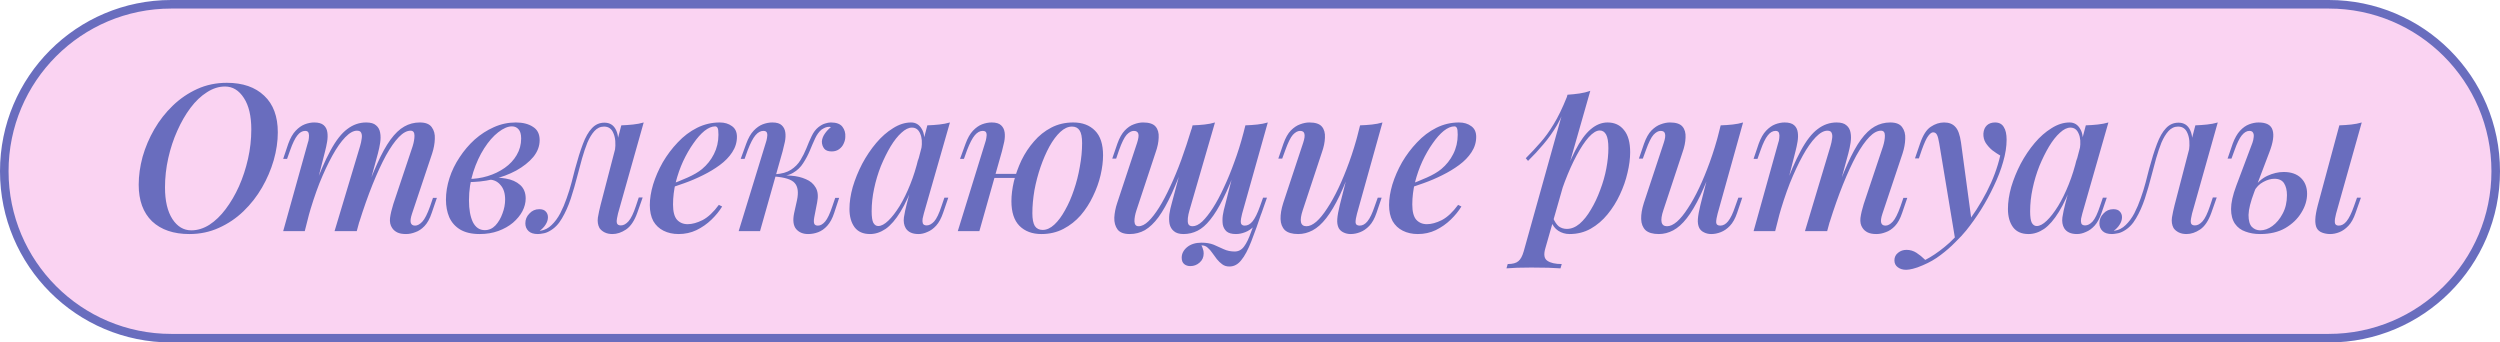
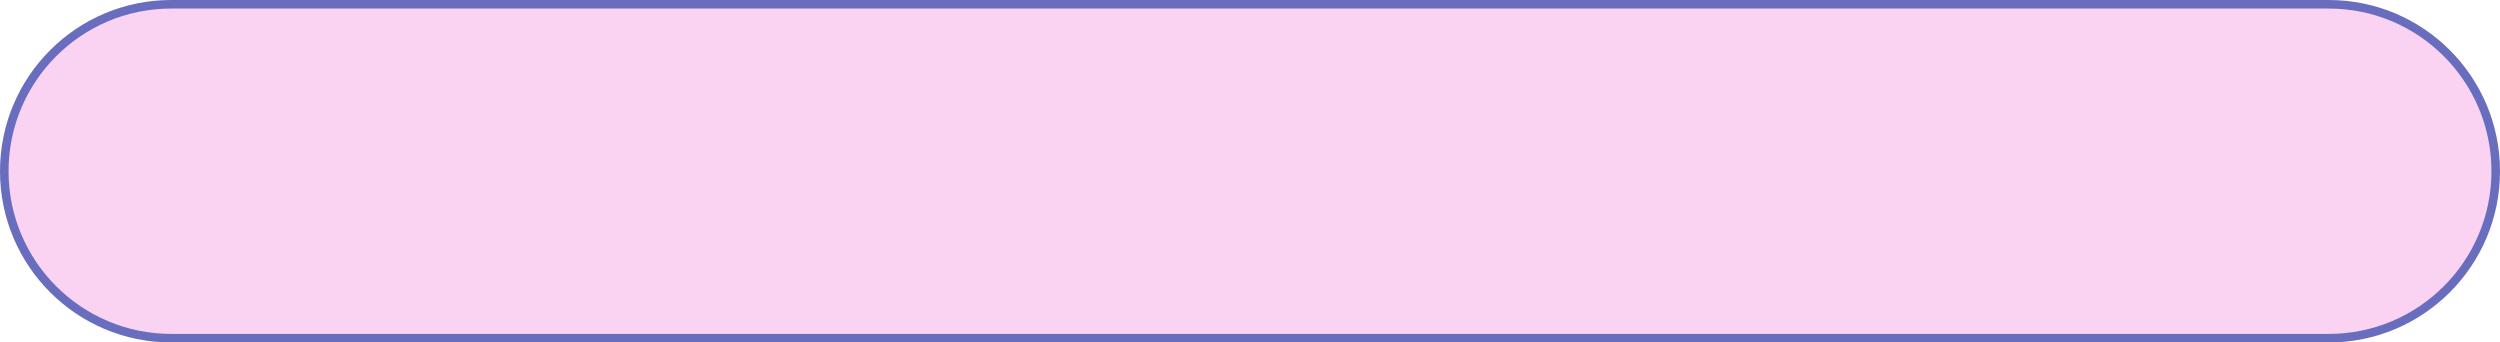
<svg xmlns="http://www.w3.org/2000/svg" width="292" height="40" viewBox="0 0 292 40" fill="none">
  <path d="M20 0.5H272C282.77 0.5 291.5 9.23 291.5 20C291.5 30.77 282.77 39.5 272 39.5H20C9.23 39.5 0.5 30.77 0.5 20C0.5 9.23 9.23 0.5 20 0.5Z" fill="#FAD3F2" stroke="#696DBE" />
-   <path d="M26.28 10.104C25.56 10.104 24.856 10.328 24.168 10.776C23.48 11.208 22.84 11.816 22.248 12.6C21.672 13.368 21.16 14.256 20.712 15.264C20.264 16.256 19.912 17.32 19.656 18.456C19.4 19.592 19.272 20.736 19.272 21.888C19.272 23.456 19.56 24.688 20.136 25.584C20.712 26.464 21.448 26.904 22.344 26.904C23.064 26.904 23.768 26.688 24.456 26.256C25.144 25.808 25.776 25.2 26.352 24.432C26.944 23.648 27.464 22.76 27.912 21.768C28.36 20.76 28.712 19.688 28.968 18.552C29.224 17.416 29.352 16.272 29.352 15.12C29.352 13.552 29.064 12.328 28.488 11.448C27.912 10.552 27.176 10.104 26.28 10.104ZM16.2 21.576C16.2 20.52 16.352 19.432 16.656 18.312C16.976 17.192 17.432 16.12 18.024 15.096C18.616 14.072 19.336 13.152 20.184 12.336C21.032 11.52 21.984 10.872 23.04 10.392C24.096 9.912 25.248 9.672 26.496 9.672C28.352 9.672 29.808 10.176 30.864 11.184C31.92 12.176 32.448 13.6 32.448 15.456C32.448 16.512 32.288 17.6 31.968 18.72C31.648 19.824 31.192 20.888 30.6 21.912C30.008 22.936 29.288 23.856 28.44 24.672C27.592 25.488 26.632 26.136 25.56 26.616C24.504 27.096 23.36 27.336 22.128 27.336C20.272 27.336 18.816 26.84 17.76 25.848C16.72 24.84 16.2 23.416 16.2 21.576ZM35.595 27H33.075L35.955 16.68C36.019 16.52 36.059 16.336 36.075 16.128C36.107 15.904 36.099 15.712 36.051 15.552C36.003 15.376 35.867 15.288 35.643 15.288C35.307 15.288 35.003 15.464 34.731 15.816C34.459 16.152 34.179 16.728 33.891 17.544L33.531 18.552H33.075L33.675 16.776C33.915 16.12 34.203 15.616 34.539 15.264C34.875 14.912 35.227 14.664 35.595 14.52C35.979 14.376 36.347 14.304 36.699 14.304C37.195 14.304 37.563 14.408 37.803 14.616C38.043 14.824 38.187 15.104 38.235 15.456C38.283 15.792 38.275 16.152 38.211 16.536C38.147 16.92 38.067 17.296 37.971 17.664L35.595 27ZM42.051 17.088C42.147 16.768 42.211 16.472 42.243 16.2C42.291 15.928 42.275 15.704 42.195 15.528C42.131 15.352 41.963 15.264 41.691 15.264C41.275 15.264 40.819 15.52 40.323 16.032C39.827 16.544 39.323 17.264 38.811 18.192C38.299 19.12 37.795 20.2 37.299 21.432C36.819 22.664 36.379 24 35.979 25.44L36.555 22.32C37.275 20.336 37.955 18.76 38.595 17.592C39.235 16.408 39.891 15.568 40.563 15.072C41.235 14.56 41.971 14.304 42.771 14.304C43.299 14.304 43.683 14.416 43.923 14.64C44.179 14.848 44.339 15.136 44.403 15.504C44.467 15.856 44.467 16.248 44.403 16.68C44.339 17.096 44.251 17.512 44.139 17.928L41.667 27H39.075L42.051 17.088ZM48.195 17.088C48.339 16.624 48.411 16.208 48.411 15.84C48.411 15.456 48.259 15.264 47.955 15.264C47.523 15.264 47.067 15.512 46.587 16.008C46.107 16.504 45.603 17.224 45.075 18.168C44.563 19.112 44.043 20.24 43.515 21.552C42.987 22.864 42.467 24.336 41.955 25.968L42.339 23.472C42.947 21.76 43.515 20.32 44.043 19.152C44.571 17.968 45.091 17.024 45.603 16.32C46.131 15.6 46.667 15.088 47.211 14.784C47.771 14.464 48.379 14.304 49.035 14.304C49.707 14.304 50.171 14.488 50.427 14.856C50.699 15.224 50.819 15.68 50.787 16.224C50.771 16.768 50.667 17.336 50.475 17.928L48.123 24.96C47.963 25.44 47.915 25.792 47.979 26.016C48.043 26.24 48.211 26.352 48.483 26.352C48.755 26.352 49.035 26.2 49.323 25.896C49.611 25.592 49.915 24.992 50.235 24.096L50.571 23.112H51.027L50.427 24.864C50.203 25.536 49.923 26.048 49.587 26.4C49.251 26.752 48.891 26.992 48.507 27.12C48.139 27.264 47.779 27.336 47.427 27.336C46.995 27.336 46.651 27.272 46.395 27.144C46.139 27.016 45.939 26.84 45.795 26.616C45.587 26.312 45.507 25.928 45.555 25.464C45.619 24.984 45.747 24.44 45.939 23.832L48.195 17.088ZM56.623 26.88C57.103 26.88 57.52 26.696 57.871 26.328C58.224 25.944 58.495 25.48 58.688 24.936C58.895 24.392 58.999 23.848 58.999 23.304C58.999 22.584 58.824 22.024 58.471 21.624C58.136 21.208 57.688 20.992 57.127 20.976L56.983 20.832C57.703 20.72 58.4 20.728 59.072 20.856C59.76 20.968 60.319 21.216 60.752 21.6C61.184 21.984 61.4 22.512 61.4 23.184C61.4 23.68 61.272 24.176 61.016 24.672C60.76 25.152 60.392 25.6 59.911 26.016C59.431 26.416 58.864 26.736 58.208 26.976C57.551 27.216 56.824 27.336 56.023 27.336C55.096 27.336 54.336 27.16 53.743 26.808C53.167 26.456 52.743 25.976 52.471 25.368C52.215 24.76 52.087 24.08 52.087 23.328C52.087 22.496 52.224 21.656 52.495 20.808C52.767 19.96 53.16 19.152 53.672 18.384C54.184 17.6 54.776 16.904 55.447 16.296C56.136 15.688 56.88 15.208 57.679 14.856C58.495 14.488 59.352 14.304 60.248 14.304C61.063 14.304 61.727 14.472 62.239 14.808C62.767 15.128 63.032 15.648 63.032 16.368C63.032 17.072 62.783 17.728 62.288 18.336C61.791 18.928 61.127 19.456 60.295 19.92C59.464 20.368 58.544 20.712 57.535 20.952C56.544 21.176 55.551 21.28 54.559 21.264L54.679 20.904C55.464 20.904 56.224 20.792 56.959 20.568C57.696 20.344 58.359 20.024 58.952 19.608C59.544 19.192 60.008 18.696 60.343 18.12C60.696 17.528 60.871 16.88 60.871 16.176C60.871 15.68 60.767 15.32 60.559 15.096C60.367 14.872 60.111 14.76 59.791 14.76C59.312 14.76 58.776 14.992 58.184 15.456C57.608 15.904 57.063 16.528 56.551 17.328C56.039 18.128 55.615 19.048 55.279 20.088C54.944 21.128 54.776 22.232 54.776 23.4C54.776 24.456 54.928 25.304 55.231 25.944C55.551 26.568 56.016 26.88 56.623 26.88ZM72.184 24.936C72.152 25.096 72.112 25.288 72.064 25.512C72.016 25.72 72.016 25.912 72.064 26.088C72.128 26.248 72.28 26.328 72.52 26.328C72.824 26.328 73.12 26.168 73.408 25.848C73.696 25.528 73.984 24.936 74.272 24.072L74.608 23.064H75.064L74.44 24.84C74.104 25.784 73.664 26.44 73.12 26.808C72.592 27.16 72.064 27.336 71.536 27.336C71.184 27.336 70.88 27.272 70.624 27.144C70.368 27.016 70.168 26.848 70.024 26.64C69.832 26.288 69.768 25.88 69.832 25.416C69.912 24.936 70.016 24.448 70.144 23.952L72.568 14.64C73.032 14.624 73.488 14.592 73.936 14.544C74.4 14.496 74.816 14.416 75.184 14.304L72.184 24.936ZM63.136 26.952C63.632 26.872 64.064 26.648 64.432 26.28C64.816 25.912 65.152 25.456 65.44 24.912C65.728 24.352 65.976 23.768 66.184 23.16C66.408 22.536 66.6 21.92 66.76 21.312C66.92 20.704 67.056 20.176 67.168 19.728C67.472 18.592 67.776 17.624 68.08 16.824C68.384 16.008 68.736 15.392 69.136 14.976C69.536 14.544 70.024 14.328 70.6 14.328C71.24 14.328 71.696 14.624 71.968 15.216C72.24 15.792 72.28 16.544 72.088 17.472L71.824 17.616C71.936 16.768 71.88 16.088 71.656 15.576C71.448 15.048 71.08 14.784 70.552 14.784C70.12 14.784 69.744 14.96 69.424 15.312C69.12 15.648 68.848 16.096 68.608 16.656C68.384 17.216 68.176 17.832 67.984 18.504C67.808 19.176 67.632 19.832 67.456 20.472C67.216 21.416 66.952 22.328 66.664 23.208C66.376 24.072 66.032 24.84 65.632 25.512C65.248 26.184 64.76 26.68 64.168 27C63.912 27.144 63.664 27.232 63.424 27.264C63.184 27.312 62.984 27.336 62.824 27.336C62.344 27.336 61.984 27.224 61.744 27C61.488 26.76 61.36 26.456 61.36 26.088C61.36 25.64 61.52 25.256 61.84 24.936C62.144 24.6 62.528 24.432 62.992 24.432C63.328 24.432 63.576 24.52 63.736 24.696C63.912 24.872 64 25.096 64 25.368C64 25.672 63.904 25.968 63.712 26.256C63.536 26.528 63.312 26.76 63.04 26.952C63.056 26.952 63.072 26.952 63.088 26.952C63.104 26.952 63.12 26.952 63.136 26.952ZM78.082 21.624C78.898 21.336 79.642 21.04 80.314 20.736C81.002 20.432 81.562 20.104 81.994 19.752C82.586 19.256 83.05 18.672 83.386 18C83.738 17.312 83.914 16.56 83.914 15.744C83.914 15.328 83.882 15.064 83.818 14.952C83.754 14.824 83.658 14.76 83.53 14.76C83.146 14.76 82.73 14.936 82.282 15.288C81.85 15.64 81.418 16.128 80.986 16.752C80.554 17.36 80.154 18.056 79.786 18.84C79.434 19.608 79.146 20.432 78.922 21.312C78.714 22.176 78.61 23.032 78.61 23.88C78.61 24.712 78.762 25.304 79.066 25.656C79.386 26.008 79.802 26.184 80.314 26.184C80.842 26.184 81.426 26.024 82.066 25.704C82.706 25.368 83.338 24.776 83.962 23.928L84.346 24.12C84.026 24.648 83.61 25.16 83.098 25.656C82.586 26.152 82.002 26.56 81.346 26.88C80.706 27.184 80.01 27.336 79.258 27.336C78.602 27.336 78.018 27.208 77.506 26.952C76.994 26.696 76.594 26.32 76.306 25.824C76.034 25.312 75.898 24.688 75.898 23.952C75.898 23.216 76.026 22.416 76.282 21.552C76.554 20.672 76.93 19.808 77.41 18.96C77.906 18.112 78.49 17.336 79.162 16.632C79.834 15.912 80.586 15.344 81.418 14.928C82.25 14.512 83.13 14.304 84.058 14.304C84.634 14.304 85.114 14.448 85.498 14.736C85.882 15.008 86.074 15.424 86.074 15.984C86.074 16.624 85.89 17.224 85.522 17.784C85.17 18.328 84.69 18.824 84.082 19.272C83.474 19.72 82.81 20.12 82.09 20.472C81.386 20.824 80.674 21.128 79.954 21.384C79.25 21.64 78.618 21.848 78.058 22.008L78.082 21.624ZM95.107 25.368C95.043 25.72 95.043 25.976 95.107 26.136C95.171 26.28 95.315 26.352 95.539 26.352C95.827 26.352 96.107 26.192 96.379 25.872C96.651 25.552 96.931 24.96 97.219 24.096L97.555 23.112H98.011L97.435 24.864C97.227 25.504 96.955 26.008 96.619 26.376C96.299 26.728 95.947 26.976 95.563 27.12C95.179 27.264 94.787 27.336 94.387 27.336C93.795 27.336 93.331 27.144 92.995 26.76C92.659 26.36 92.579 25.736 92.755 24.888L93.091 23.376C93.283 22.464 93.195 21.8 92.827 21.384C92.475 20.968 91.683 20.712 90.451 20.616V20.52C91.091 20.472 91.739 20.472 92.395 20.52C93.051 20.568 93.627 20.704 94.123 20.928C94.635 21.136 95.019 21.464 95.275 21.912C95.531 22.344 95.587 22.92 95.443 23.64L95.107 25.368ZM96.883 14.808C96.691 14.808 96.523 14.84 96.379 14.904C96.235 14.968 96.091 15.048 95.947 15.144C95.659 15.384 95.411 15.728 95.203 16.176C94.995 16.624 94.787 17.104 94.579 17.616C94.371 18.112 94.115 18.592 93.811 19.056C93.523 19.52 93.131 19.896 92.635 20.184C92.155 20.472 91.523 20.608 90.739 20.592L90.499 20.616L90.547 20.352C91.315 20.304 91.931 20.128 92.395 19.824C92.859 19.52 93.227 19.144 93.499 18.696C93.771 18.248 94.003 17.784 94.195 17.304C94.387 16.808 94.587 16.344 94.795 15.912C95.003 15.464 95.267 15.112 95.587 14.856C95.875 14.632 96.139 14.488 96.379 14.424C96.619 14.344 96.843 14.304 97.051 14.304C97.691 14.304 98.139 14.472 98.395 14.808C98.651 15.144 98.763 15.536 98.731 15.984C98.731 16.24 98.667 16.504 98.539 16.776C98.427 17.032 98.251 17.248 98.011 17.424C97.771 17.6 97.483 17.688 97.147 17.688C96.731 17.688 96.435 17.576 96.259 17.352C96.083 17.112 95.995 16.84 95.995 16.536C96.011 16.232 96.123 15.928 96.331 15.624C96.539 15.32 96.779 15.064 97.051 14.856C97.019 14.84 96.987 14.832 96.955 14.832C96.939 14.816 96.915 14.808 96.883 14.808ZM88.771 27H86.275L89.443 16.68C89.507 16.504 89.555 16.312 89.587 16.104C89.635 15.88 89.635 15.688 89.587 15.528C89.539 15.368 89.395 15.288 89.155 15.288C88.835 15.288 88.531 15.456 88.243 15.792C87.955 16.128 87.651 16.712 87.331 17.544L86.971 18.552H86.515L87.163 16.776C87.403 16.12 87.691 15.616 88.027 15.264C88.363 14.912 88.715 14.664 89.083 14.52C89.467 14.376 89.843 14.304 90.211 14.304C90.723 14.304 91.091 14.416 91.315 14.64C91.539 14.848 91.675 15.12 91.723 15.456C91.771 15.792 91.755 16.16 91.675 16.56C91.595 16.944 91.507 17.312 91.411 17.664L88.771 27ZM102.577 26.4C102.929 26.4 103.321 26.192 103.753 25.776C104.185 25.36 104.625 24.792 105.073 24.072C105.521 23.336 105.937 22.488 106.321 21.528C106.705 20.568 107.025 19.544 107.281 18.456L106.849 21.072C106.305 22.592 105.745 23.816 105.169 24.744C104.609 25.656 104.033 26.32 103.441 26.736C102.849 27.136 102.241 27.336 101.617 27.336C100.817 27.336 100.217 27.072 99.817 26.544C99.417 26 99.217 25.288 99.217 24.408C99.217 23.608 99.345 22.752 99.601 21.84C99.873 20.928 100.241 20.024 100.705 19.128C101.185 18.232 101.729 17.424 102.337 16.704C102.945 15.984 103.601 15.408 104.305 14.976C105.009 14.528 105.713 14.304 106.417 14.304C106.961 14.304 107.377 14.56 107.665 15.072C107.969 15.568 108.041 16.296 107.881 17.256L107.617 17.4C107.729 16.648 107.681 16.048 107.473 15.6C107.281 15.136 106.961 14.904 106.513 14.904C106.129 14.904 105.721 15.104 105.289 15.504C104.857 15.888 104.433 16.424 104.017 17.112C103.617 17.784 103.241 18.544 102.889 19.392C102.553 20.24 102.289 21.12 102.097 22.032C101.905 22.928 101.809 23.808 101.809 24.672C101.809 25.312 101.873 25.76 102.001 26.016C102.145 26.272 102.337 26.4 102.577 26.4ZM108.313 14.64C108.793 14.624 109.257 14.592 109.705 14.544C110.153 14.496 110.569 14.416 110.953 14.304L107.905 24.936C107.857 25.112 107.809 25.312 107.761 25.536C107.729 25.744 107.737 25.928 107.785 26.088C107.849 26.248 108.001 26.328 108.241 26.328C108.529 26.328 108.817 26.176 109.105 25.872C109.393 25.552 109.681 24.952 109.969 24.072L110.305 23.088H110.761L110.161 24.84C109.937 25.496 109.665 26 109.345 26.352C109.025 26.704 108.681 26.952 108.313 27.096C107.961 27.256 107.617 27.336 107.281 27.336C106.577 27.336 106.081 27.112 105.793 26.664C105.585 26.312 105.513 25.888 105.577 25.392C105.657 24.88 105.769 24.352 105.913 23.808L108.313 14.64ZM115.253 20.304H119.669V20.784H115.253V20.304ZM114.389 27H111.869L115.061 16.68C115.125 16.504 115.173 16.312 115.205 16.104C115.253 15.88 115.253 15.688 115.205 15.528C115.157 15.368 115.013 15.288 114.773 15.288C114.453 15.288 114.149 15.456 113.861 15.792C113.573 16.128 113.269 16.712 112.949 17.544L112.589 18.552H112.133L112.781 16.776C113.021 16.12 113.309 15.616 113.645 15.264C113.981 14.912 114.333 14.664 114.701 14.52C115.085 14.376 115.461 14.304 115.829 14.304C116.341 14.304 116.709 14.416 116.933 14.64C117.157 14.848 117.293 15.12 117.341 15.456C117.389 15.792 117.373 16.16 117.293 16.56C117.213 16.944 117.125 17.312 117.029 17.664L114.389 27ZM125.213 14.784C124.749 14.784 124.293 14.992 123.845 15.408C123.397 15.824 122.973 16.392 122.573 17.112C122.189 17.816 121.845 18.608 121.541 19.488C121.237 20.368 120.997 21.28 120.821 22.224C120.661 23.168 120.581 24.064 120.581 24.912C120.581 25.584 120.677 26.08 120.869 26.4C121.077 26.704 121.381 26.856 121.781 26.856C122.245 26.856 122.701 26.648 123.149 26.232C123.597 25.816 124.013 25.256 124.397 24.552C124.797 23.848 125.141 23.064 125.429 22.2C125.733 21.32 125.965 20.408 126.125 19.464C126.301 18.52 126.389 17.608 126.389 16.728C126.389 16.024 126.293 15.528 126.101 15.24C125.909 14.936 125.613 14.784 125.213 14.784ZM118.133 23.496C118.133 22.792 118.229 22.024 118.421 21.192C118.629 20.36 118.925 19.536 119.309 18.72C119.709 17.904 120.197 17.168 120.773 16.512C121.349 15.84 122.021 15.304 122.789 14.904C123.557 14.504 124.413 14.304 125.357 14.304C126.429 14.304 127.277 14.624 127.901 15.264C128.525 15.888 128.837 16.848 128.837 18.144C128.837 18.848 128.741 19.616 128.549 20.448C128.357 21.28 128.061 22.104 127.661 22.92C127.277 23.736 126.797 24.48 126.221 25.152C125.645 25.808 124.973 26.336 124.205 26.736C123.437 27.136 122.581 27.336 121.637 27.336C120.565 27.336 119.709 27.016 119.069 26.376C118.445 25.736 118.133 24.776 118.133 23.496ZM140.326 28.656C140.39 28.768 140.446 28.904 140.494 29.064C140.558 29.224 140.59 29.4 140.59 29.592C140.59 30.04 140.43 30.4 140.11 30.672C139.806 30.944 139.446 31.08 139.03 31.08C138.742 31.08 138.502 31 138.31 30.84C138.118 30.68 138.022 30.432 138.022 30.096C138.022 29.632 138.23 29.224 138.646 28.872C139.078 28.52 139.638 28.344 140.326 28.344C140.886 28.344 141.366 28.424 141.766 28.584C142.182 28.76 142.574 28.936 142.942 29.112C143.326 29.288 143.75 29.376 144.214 29.376C144.662 29.376 145.03 29.176 145.318 28.776C145.606 28.392 145.878 27.824 146.134 27.072C146.406 26.32 146.75 25.408 147.166 24.336L147.454 24.552C146.974 25.992 146.542 27.2 146.158 28.176C145.774 29.168 145.382 29.904 144.982 30.384C144.598 30.88 144.134 31.128 143.59 31.128C143.254 31.128 142.974 31.04 142.75 30.864C142.526 30.704 142.318 30.504 142.126 30.264C141.95 30.024 141.774 29.784 141.598 29.544C141.438 29.304 141.254 29.096 141.046 28.92C140.854 28.744 140.614 28.656 140.326 28.656ZM138.598 18.264C137.974 19.976 137.398 21.416 136.87 22.584C136.342 23.736 135.822 24.664 135.31 25.368C134.798 26.056 134.27 26.56 133.726 26.88C133.182 27.184 132.59 27.336 131.95 27.336C131.278 27.336 130.806 27.16 130.534 26.808C130.262 26.44 130.134 25.976 130.15 25.416C130.182 24.856 130.294 24.288 130.486 23.712L132.814 16.68C132.974 16.184 133.022 15.832 132.958 15.624C132.894 15.4 132.718 15.288 132.43 15.288C132.158 15.288 131.878 15.44 131.59 15.744C131.318 16.048 131.022 16.648 130.702 17.544L130.366 18.528H129.91L130.51 16.776C130.75 16.104 131.038 15.592 131.374 15.24C131.71 14.888 132.062 14.648 132.43 14.52C132.814 14.376 133.174 14.304 133.51 14.304C134.214 14.304 134.702 14.464 134.974 14.784C135.246 15.104 135.366 15.536 135.334 16.08C135.318 16.608 135.198 17.184 134.974 17.808L132.742 24.552C132.582 25.032 132.502 25.464 132.502 25.848C132.518 26.232 132.678 26.424 132.982 26.424C133.35 26.424 133.734 26.232 134.134 25.848C134.534 25.464 134.95 24.928 135.382 24.24C135.814 23.552 136.246 22.736 136.678 21.792C137.126 20.848 137.558 19.808 137.974 18.672C138.39 17.52 138.79 16.312 139.174 15.048L138.598 18.264ZM138.934 24.552C138.838 24.872 138.774 25.176 138.742 25.464C138.71 25.752 138.726 25.984 138.79 26.16C138.87 26.336 139.038 26.424 139.294 26.424C139.646 26.424 140.022 26.24 140.422 25.872C140.822 25.488 141.238 24.96 141.67 24.288C142.102 23.616 142.526 22.824 142.942 21.912C143.374 21 143.782 20.008 144.166 18.936C144.566 17.864 144.918 16.744 145.222 15.576L144.454 19.416C143.894 20.952 143.358 22.224 142.846 23.232C142.35 24.24 141.854 25.048 141.358 25.656C140.878 26.264 140.382 26.696 139.87 26.952C139.358 27.208 138.814 27.336 138.238 27.336C137.742 27.336 137.366 27.224 137.11 27C136.854 26.792 136.686 26.512 136.606 26.16C136.542 25.808 136.534 25.424 136.582 25.008C136.646 24.576 136.742 24.144 136.87 23.712L139.294 14.64C139.79 14.624 140.254 14.592 140.686 14.544C141.134 14.496 141.542 14.416 141.91 14.304L138.934 24.552ZM145.078 24.96C145.046 25.104 145.006 25.288 144.958 25.512C144.91 25.736 144.91 25.936 144.958 26.112C145.022 26.272 145.166 26.352 145.39 26.352C145.726 26.352 146.03 26.184 146.302 25.848C146.59 25.496 146.878 24.912 147.166 24.096L147.526 23.088H147.982L147.358 24.864C147.134 25.52 146.854 26.024 146.518 26.376C146.182 26.728 145.822 26.976 145.438 27.12C145.07 27.264 144.71 27.336 144.358 27.336C143.862 27.336 143.494 27.232 143.254 27.024C143.03 26.816 142.886 26.552 142.822 26.232C142.774 25.896 142.774 25.536 142.822 25.152C142.886 24.752 142.974 24.36 143.086 23.976L145.462 14.64C145.942 14.624 146.406 14.592 146.854 14.544C147.302 14.496 147.71 14.416 148.078 14.304L145.078 24.96ZM158.161 18.648C157.569 20.312 157.009 21.704 156.481 22.824C155.953 23.928 155.425 24.816 154.897 25.488C154.385 26.144 153.857 26.616 153.313 26.904C152.769 27.192 152.209 27.336 151.633 27.336C150.929 27.336 150.409 27.184 150.073 26.88C149.753 26.56 149.585 26.128 149.569 25.584C149.553 25.04 149.657 24.416 149.881 23.712L152.209 16.68C152.369 16.2 152.417 15.848 152.353 15.624C152.305 15.4 152.137 15.288 151.849 15.288C151.577 15.288 151.297 15.44 151.009 15.744C150.737 16.048 150.441 16.648 150.121 17.544L149.761 18.528H149.305L149.905 16.776C150.145 16.104 150.433 15.592 150.769 15.24C151.121 14.888 151.481 14.648 151.849 14.52C152.233 14.376 152.593 14.304 152.929 14.304C153.633 14.304 154.121 14.464 154.393 14.784C154.665 15.104 154.785 15.536 154.753 16.08C154.737 16.608 154.617 17.184 154.393 17.808L152.161 24.552C151.745 25.8 151.889 26.424 152.593 26.424C152.945 26.424 153.329 26.248 153.745 25.896C154.161 25.528 154.585 25.008 155.017 24.336C155.465 23.664 155.905 22.872 156.337 21.96C156.769 21.048 157.185 20.04 157.585 18.936C157.985 17.832 158.345 16.664 158.665 15.432L158.161 18.648ZM158.497 24.96C158.385 25.376 158.329 25.712 158.329 25.968C158.345 26.224 158.505 26.352 158.809 26.352C159.145 26.352 159.449 26.184 159.721 25.848C160.009 25.496 160.289 24.912 160.561 24.096L160.921 23.088H161.377L160.777 24.864C160.553 25.52 160.273 26.024 159.937 26.376C159.601 26.728 159.241 26.976 158.857 27.12C158.489 27.264 158.121 27.336 157.753 27.336C157.449 27.336 157.169 27.272 156.913 27.144C156.673 27.032 156.489 26.864 156.361 26.64C156.217 26.352 156.161 26 156.193 25.584C156.225 25.168 156.321 24.632 156.481 23.976L158.857 14.64C159.353 14.624 159.817 14.592 160.249 14.544C160.697 14.496 161.105 14.416 161.473 14.304L158.497 24.96ZM164.428 21.624C165.244 21.336 165.988 21.04 166.66 20.736C167.348 20.432 167.908 20.104 168.34 19.752C168.932 19.256 169.396 18.672 169.732 18C170.084 17.312 170.26 16.56 170.26 15.744C170.26 15.328 170.228 15.064 170.164 14.952C170.1 14.824 170.004 14.76 169.876 14.76C169.492 14.76 169.076 14.936 168.628 15.288C168.196 15.64 167.764 16.128 167.332 16.752C166.9 17.36 166.5 18.056 166.132 18.84C165.78 19.608 165.492 20.432 165.268 21.312C165.06 22.176 164.956 23.032 164.956 23.88C164.956 24.712 165.108 25.304 165.412 25.656C165.732 26.008 166.148 26.184 166.66 26.184C167.188 26.184 167.772 26.024 168.412 25.704C169.052 25.368 169.684 24.776 170.308 23.928L170.692 24.12C170.372 24.648 169.956 25.16 169.444 25.656C168.932 26.152 168.348 26.56 167.692 26.88C167.052 27.184 166.356 27.336 165.604 27.336C164.948 27.336 164.364 27.208 163.852 26.952C163.34 26.696 162.94 26.32 162.652 25.824C162.38 25.312 162.244 24.688 162.244 23.952C162.244 23.216 162.372 22.416 162.628 21.552C162.9 20.672 163.276 19.808 163.756 18.96C164.252 18.112 164.836 17.336 165.508 16.632C166.18 15.912 166.932 15.344 167.764 14.928C168.596 14.512 169.476 14.304 170.404 14.304C170.98 14.304 171.46 14.448 171.844 14.736C172.228 15.008 172.42 15.424 172.42 15.984C172.42 16.624 172.236 17.224 171.868 17.784C171.516 18.328 171.036 18.824 170.428 19.272C169.82 19.72 169.156 20.12 168.436 20.472C167.732 20.824 167.02 21.128 166.3 21.384C165.596 21.64 164.964 21.848 164.404 22.008L164.428 21.624ZM186.851 15.24C186.467 15.24 186.035 15.504 185.555 16.032C185.091 16.56 184.619 17.272 184.139 18.168C183.659 19.064 183.203 20.08 182.771 21.216C182.339 22.352 181.979 23.528 181.691 24.744L182.123 22.2C182.763 20.296 183.379 18.768 183.971 17.616C184.563 16.464 185.171 15.624 185.795 15.096C186.419 14.568 187.075 14.304 187.763 14.304C188.579 14.304 189.219 14.6 189.683 15.192C190.163 15.768 190.403 16.632 190.403 17.784C190.403 18.52 190.299 19.32 190.091 20.184C189.899 21.032 189.603 21.88 189.203 22.728C188.819 23.56 188.339 24.328 187.763 25.032C187.187 25.736 186.531 26.296 185.795 26.712C185.059 27.128 184.235 27.336 183.323 27.336C182.843 27.336 182.403 27.208 182.003 26.952C181.619 26.696 181.347 26.336 181.187 25.872L181.379 25.416C181.587 25.896 181.819 26.24 182.075 26.448C182.347 26.64 182.659 26.736 183.011 26.736C183.523 26.736 184.019 26.536 184.499 26.136C184.979 25.72 185.419 25.168 185.819 24.48C186.235 23.792 186.595 23.032 186.899 22.2C187.219 21.368 187.459 20.528 187.619 19.68C187.779 18.832 187.859 18.04 187.859 17.304C187.859 16.568 187.771 16.04 187.595 15.72C187.419 15.4 187.171 15.24 186.851 15.24ZM183.083 11.064C183.563 11.032 184.027 10.984 184.475 10.92C184.923 10.856 185.347 10.752 185.747 10.608L180.491 29.016C180.283 29.736 180.363 30.216 180.731 30.456C181.099 30.712 181.659 30.84 182.411 30.84L182.267 31.344C181.931 31.328 181.451 31.304 180.827 31.272C180.203 31.256 179.547 31.248 178.859 31.248C178.315 31.248 177.763 31.256 177.203 31.272C176.643 31.304 176.227 31.328 175.955 31.344L176.099 30.84C176.675 30.84 177.091 30.728 177.347 30.504C177.603 30.296 177.811 29.912 177.971 29.352L183.083 11.064ZM178.211 18.48C178.819 17.872 179.387 17.264 179.915 16.656C180.459 16.048 180.979 15.328 181.475 14.496C181.987 13.664 182.499 12.608 183.011 11.328L183.083 11.712C182.747 12.816 182.339 13.784 181.859 14.616C181.379 15.432 180.851 16.176 180.275 16.848C179.715 17.52 179.115 18.168 178.475 18.792L178.211 18.48ZM200.28 18.648C199.688 20.312 199.128 21.704 198.6 22.824C198.072 23.928 197.544 24.816 197.016 25.488C196.504 26.144 195.976 26.616 195.432 26.904C194.888 27.192 194.328 27.336 193.752 27.336C193.048 27.336 192.528 27.184 192.192 26.88C191.872 26.56 191.704 26.128 191.688 25.584C191.672 25.04 191.776 24.416 192 23.712L194.328 16.68C194.488 16.2 194.536 15.848 194.472 15.624C194.424 15.4 194.256 15.288 193.968 15.288C193.696 15.288 193.416 15.44 193.128 15.744C192.856 16.048 192.56 16.648 192.24 17.544L191.88 18.528H191.424L192.024 16.776C192.264 16.104 192.552 15.592 192.888 15.24C193.24 14.888 193.6 14.648 193.968 14.52C194.352 14.376 194.712 14.304 195.048 14.304C195.752 14.304 196.24 14.464 196.512 14.784C196.784 15.104 196.904 15.536 196.872 16.08C196.856 16.608 196.736 17.184 196.512 17.808L194.28 24.552C193.864 25.8 194.008 26.424 194.712 26.424C195.064 26.424 195.448 26.248 195.864 25.896C196.28 25.528 196.704 25.008 197.136 24.336C197.584 23.664 198.024 22.872 198.456 21.96C198.888 21.048 199.304 20.04 199.704 18.936C200.104 17.832 200.464 16.664 200.784 15.432L200.28 18.648ZM200.616 24.96C200.504 25.376 200.448 25.712 200.448 25.968C200.464 26.224 200.624 26.352 200.928 26.352C201.264 26.352 201.568 26.184 201.84 25.848C202.128 25.496 202.408 24.912 202.68 24.096L203.04 23.088H203.496L202.896 24.864C202.672 25.52 202.392 26.024 202.056 26.376C201.72 26.728 201.36 26.976 200.976 27.12C200.608 27.264 200.24 27.336 199.872 27.336C199.568 27.336 199.288 27.272 199.032 27.144C198.792 27.032 198.608 26.864 198.48 26.64C198.336 26.352 198.28 26 198.312 25.584C198.344 25.168 198.44 24.632 198.6 23.976L200.976 14.64C201.472 14.624 201.936 14.592 202.368 14.544C202.816 14.496 203.224 14.416 203.592 14.304L200.616 24.96ZM207.339 27H204.819L207.699 16.68C207.763 16.52 207.803 16.336 207.819 16.128C207.851 15.904 207.843 15.712 207.795 15.552C207.747 15.376 207.611 15.288 207.387 15.288C207.051 15.288 206.747 15.464 206.475 15.816C206.203 16.152 205.923 16.728 205.635 17.544L205.275 18.552H204.819L205.419 16.776C205.659 16.12 205.947 15.616 206.283 15.264C206.619 14.912 206.971 14.664 207.339 14.52C207.723 14.376 208.091 14.304 208.443 14.304C208.939 14.304 209.307 14.408 209.547 14.616C209.787 14.824 209.931 15.104 209.979 15.456C210.027 15.792 210.019 16.152 209.955 16.536C209.891 16.92 209.811 17.296 209.715 17.664L207.339 27ZM213.795 17.088C213.891 16.768 213.955 16.472 213.987 16.2C214.035 15.928 214.019 15.704 213.939 15.528C213.875 15.352 213.707 15.264 213.435 15.264C213.019 15.264 212.563 15.52 212.067 16.032C211.571 16.544 211.067 17.264 210.555 18.192C210.043 19.12 209.539 20.2 209.043 21.432C208.563 22.664 208.123 24 207.723 25.44L208.299 22.32C209.019 20.336 209.699 18.76 210.339 17.592C210.979 16.408 211.635 15.568 212.307 15.072C212.979 14.56 213.715 14.304 214.515 14.304C215.043 14.304 215.427 14.416 215.667 14.64C215.923 14.848 216.083 15.136 216.147 15.504C216.211 15.856 216.211 16.248 216.147 16.68C216.083 17.096 215.995 17.512 215.883 17.928L213.411 27H210.819L213.795 17.088ZM219.939 17.088C220.083 16.624 220.155 16.208 220.155 15.84C220.155 15.456 220.003 15.264 219.699 15.264C219.267 15.264 218.811 15.512 218.331 16.008C217.851 16.504 217.347 17.224 216.819 18.168C216.307 19.112 215.787 20.24 215.259 21.552C214.731 22.864 214.211 24.336 213.699 25.968L214.083 23.472C214.691 21.76 215.259 20.32 215.787 19.152C216.315 17.968 216.835 17.024 217.347 16.32C217.875 15.6 218.411 15.088 218.955 14.784C219.515 14.464 220.123 14.304 220.779 14.304C221.451 14.304 221.915 14.488 222.171 14.856C222.443 15.224 222.563 15.68 222.531 16.224C222.515 16.768 222.411 17.336 222.219 17.928L219.867 24.96C219.707 25.44 219.659 25.792 219.723 26.016C219.787 26.24 219.955 26.352 220.227 26.352C220.499 26.352 220.779 26.2 221.067 25.896C221.355 25.592 221.659 24.992 221.979 24.096L222.315 23.112H222.771L222.171 24.864C221.947 25.536 221.667 26.048 221.331 26.4C220.995 26.752 220.635 26.992 220.251 27.12C219.883 27.264 219.523 27.336 219.171 27.336C218.739 27.336 218.395 27.272 218.139 27.144C217.883 27.016 217.683 26.84 217.539 26.616C217.331 26.312 217.251 25.928 217.299 25.464C217.363 24.984 217.491 24.44 217.683 23.832L219.939 17.088ZM230.292 25.872L228.372 28.008L226.5 16.728C226.42 16.248 226.332 15.92 226.236 15.744C226.14 15.552 225.988 15.456 225.78 15.456C225.62 15.456 225.436 15.592 225.228 15.864C225.02 16.12 224.764 16.672 224.46 17.52L224.124 18.504H223.668L224.268 16.752C224.604 15.776 225.02 15.128 225.516 14.808C226.012 14.472 226.532 14.304 227.076 14.304C227.636 14.304 228.068 14.472 228.372 14.808C228.692 15.128 228.916 15.736 229.044 16.632L230.292 25.872ZM224.868 30.36C225.588 29.992 226.34 29.488 227.124 28.848C227.908 28.224 228.716 27.376 229.548 26.304C230.476 25.136 231.308 23.84 232.044 22.416C232.78 20.992 233.308 19.576 233.628 18.168C233.324 17.992 233.012 17.784 232.692 17.544C232.388 17.288 232.132 17 231.924 16.68C231.732 16.36 231.644 16 231.66 15.6C231.692 15.184 231.828 14.864 232.068 14.64C232.308 14.416 232.628 14.304 233.028 14.304C233.492 14.304 233.828 14.48 234.036 14.832C234.26 15.168 234.372 15.664 234.372 16.32C234.372 17.12 234.236 17.984 233.964 18.912C233.708 19.824 233.348 20.76 232.884 21.72C232.436 22.68 231.932 23.608 231.372 24.504C230.812 25.384 230.236 26.192 229.644 26.928C229.308 27.344 228.884 27.8 228.372 28.296C227.876 28.808 227.308 29.304 226.668 29.784C226.044 30.264 225.348 30.664 224.58 30.984C224.148 31.176 223.764 31.312 223.428 31.392C223.108 31.472 222.844 31.512 222.636 31.512C222.252 31.512 221.932 31.416 221.676 31.224C221.404 31.032 221.268 30.76 221.268 30.408C221.268 30.04 221.412 29.744 221.7 29.52C221.972 29.296 222.3 29.184 222.684 29.184C223.1 29.184 223.484 29.296 223.836 29.52C224.204 29.76 224.548 30.04 224.868 30.36ZM237.887 26.4C238.239 26.4 238.631 26.192 239.063 25.776C239.495 25.36 239.935 24.792 240.383 24.072C240.831 23.336 241.247 22.488 241.631 21.528C242.015 20.568 242.335 19.544 242.591 18.456L242.159 21.072C241.615 22.592 241.055 23.816 240.479 24.744C239.919 25.656 239.343 26.32 238.751 26.736C238.159 27.136 237.551 27.336 236.927 27.336C236.127 27.336 235.527 27.072 235.127 26.544C234.727 26 234.527 25.288 234.527 24.408C234.527 23.608 234.655 22.752 234.911 21.84C235.183 20.928 235.551 20.024 236.015 19.128C236.495 18.232 237.039 17.424 237.647 16.704C238.255 15.984 238.911 15.408 239.615 14.976C240.319 14.528 241.023 14.304 241.727 14.304C242.271 14.304 242.687 14.56 242.975 15.072C243.279 15.568 243.351 16.296 243.191 17.256L242.927 17.4C243.039 16.648 242.991 16.048 242.783 15.6C242.591 15.136 242.271 14.904 241.823 14.904C241.439 14.904 241.031 15.104 240.599 15.504C240.167 15.888 239.743 16.424 239.327 17.112C238.927 17.784 238.551 18.544 238.199 19.392C237.863 20.24 237.599 21.12 237.407 22.032C237.215 22.928 237.119 23.808 237.119 24.672C237.119 25.312 237.183 25.76 237.311 26.016C237.455 26.272 237.647 26.4 237.887 26.4ZM243.623 14.64C244.103 14.624 244.567 14.592 245.015 14.544C245.463 14.496 245.879 14.416 246.263 14.304L243.215 24.936C243.167 25.112 243.119 25.312 243.071 25.536C243.039 25.744 243.047 25.928 243.095 26.088C243.159 26.248 243.311 26.328 243.551 26.328C243.839 26.328 244.127 26.176 244.415 25.872C244.703 25.552 244.991 24.952 245.279 24.072L245.615 23.088H246.071L245.471 24.84C245.247 25.496 244.975 26 244.655 26.352C244.335 26.704 243.991 26.952 243.623 27.096C243.271 27.256 242.927 27.336 242.591 27.336C241.887 27.336 241.391 27.112 241.103 26.664C240.895 26.312 240.823 25.888 240.887 25.392C240.967 24.88 241.079 24.352 241.223 23.808L243.623 14.64ZM256.034 24.936C256.002 25.096 255.962 25.288 255.914 25.512C255.866 25.72 255.866 25.912 255.914 26.088C255.978 26.248 256.13 26.328 256.37 26.328C256.674 26.328 256.97 26.168 257.258 25.848C257.546 25.528 257.834 24.936 258.122 24.072L258.458 23.064H258.914L258.29 24.84C257.954 25.784 257.514 26.44 256.97 26.808C256.442 27.16 255.914 27.336 255.386 27.336C255.034 27.336 254.73 27.272 254.474 27.144C254.218 27.016 254.018 26.848 253.874 26.64C253.682 26.288 253.618 25.88 253.682 25.416C253.762 24.936 253.866 24.448 253.994 23.952L256.418 14.64C256.882 14.624 257.338 14.592 257.786 14.544C258.25 14.496 258.666 14.416 259.034 14.304L256.034 24.936ZM246.986 26.952C247.482 26.872 247.914 26.648 248.282 26.28C248.666 25.912 249.002 25.456 249.29 24.912C249.578 24.352 249.826 23.768 250.034 23.16C250.258 22.536 250.45 21.92 250.61 21.312C250.77 20.704 250.906 20.176 251.018 19.728C251.322 18.592 251.626 17.624 251.93 16.824C252.234 16.008 252.586 15.392 252.986 14.976C253.386 14.544 253.874 14.328 254.45 14.328C255.09 14.328 255.546 14.624 255.818 15.216C256.09 15.792 256.13 16.544 255.938 17.472L255.674 17.616C255.786 16.768 255.73 16.088 255.506 15.576C255.298 15.048 254.93 14.784 254.402 14.784C253.97 14.784 253.594 14.96 253.274 15.312C252.97 15.648 252.698 16.096 252.458 16.656C252.234 17.216 252.026 17.832 251.834 18.504C251.658 19.176 251.482 19.832 251.306 20.472C251.066 21.416 250.802 22.328 250.514 23.208C250.226 24.072 249.882 24.84 249.482 25.512C249.098 26.184 248.61 26.68 248.018 27C247.762 27.144 247.514 27.232 247.274 27.264C247.034 27.312 246.834 27.336 246.674 27.336C246.194 27.336 245.834 27.224 245.594 27C245.338 26.76 245.21 26.456 245.21 26.088C245.21 25.64 245.37 25.256 245.69 24.936C245.994 24.6 246.378 24.432 246.842 24.432C247.178 24.432 247.426 24.52 247.586 24.696C247.762 24.872 247.85 25.096 247.85 25.368C247.85 25.672 247.754 25.968 247.562 26.256C247.386 26.528 247.162 26.76 246.89 26.952C246.906 26.952 246.922 26.952 246.938 26.952C246.954 26.952 246.97 26.952 246.986 26.952ZM272.852 24.96C272.74 25.376 272.692 25.712 272.708 25.968C272.724 26.224 272.876 26.352 273.164 26.352C273.5 26.352 273.804 26.184 274.076 25.848C274.364 25.496 274.652 24.912 274.94 24.096L275.3 23.088H275.756L275.132 24.864C274.908 25.52 274.628 26.024 274.292 26.376C273.956 26.728 273.604 26.976 273.236 27.12C272.868 27.264 272.508 27.336 272.156 27.336C271.836 27.336 271.524 27.28 271.22 27.168C270.932 27.056 270.724 26.88 270.596 26.64C270.468 26.384 270.412 26.048 270.428 25.632C270.444 25.2 270.54 24.648 270.716 23.976L273.236 14.64C273.716 14.624 274.18 14.592 274.628 14.544C275.076 14.496 275.484 14.416 275.852 14.304L272.852 24.96ZM266.732 20.088C267.596 20.088 268.268 20.32 268.748 20.784C269.228 21.248 269.468 21.864 269.468 22.632C269.468 23.384 269.244 24.12 268.796 24.84C268.364 25.56 267.74 26.16 266.924 26.64C266.124 27.104 265.14 27.336 263.972 27.336C263.348 27.336 262.78 27.24 262.268 27.048C261.756 26.872 261.348 26.568 261.044 26.136C260.74 25.688 260.588 25.112 260.588 24.408C260.588 23.688 260.788 22.792 261.188 21.72L263.084 16.68C263.164 16.456 263.212 16.24 263.228 16.032C263.26 15.808 263.236 15.632 263.156 15.504C263.092 15.36 262.948 15.288 262.724 15.288C262.42 15.288 262.124 15.464 261.836 15.816C261.564 16.152 261.284 16.728 260.996 17.544L260.636 18.528H260.18L260.78 16.776C261.02 16.136 261.3 15.64 261.62 15.288C261.956 14.92 262.316 14.664 262.7 14.52C263.084 14.376 263.452 14.304 263.804 14.304C264.716 14.304 265.26 14.6 265.436 15.192C265.628 15.784 265.5 16.656 265.052 17.808L263.3 22.416C262.868 23.552 262.644 24.448 262.628 25.104C262.628 25.76 262.756 26.224 263.012 26.496C263.284 26.768 263.612 26.904 263.996 26.904C264.476 26.904 264.948 26.736 265.412 26.4C265.892 26.048 266.292 25.568 266.612 24.96C266.948 24.336 267.116 23.616 267.116 22.8C267.116 22.224 267.004 21.76 266.78 21.408C266.556 21.056 266.18 20.88 265.652 20.88C265.236 20.88 264.796 21.008 264.332 21.264C263.884 21.504 263.532 21.864 263.276 22.344L263.18 22.032C263.628 21.344 264.172 20.848 264.812 20.544C265.468 20.24 266.108 20.088 266.732 20.088Z" fill="#696DBE" />
</svg>